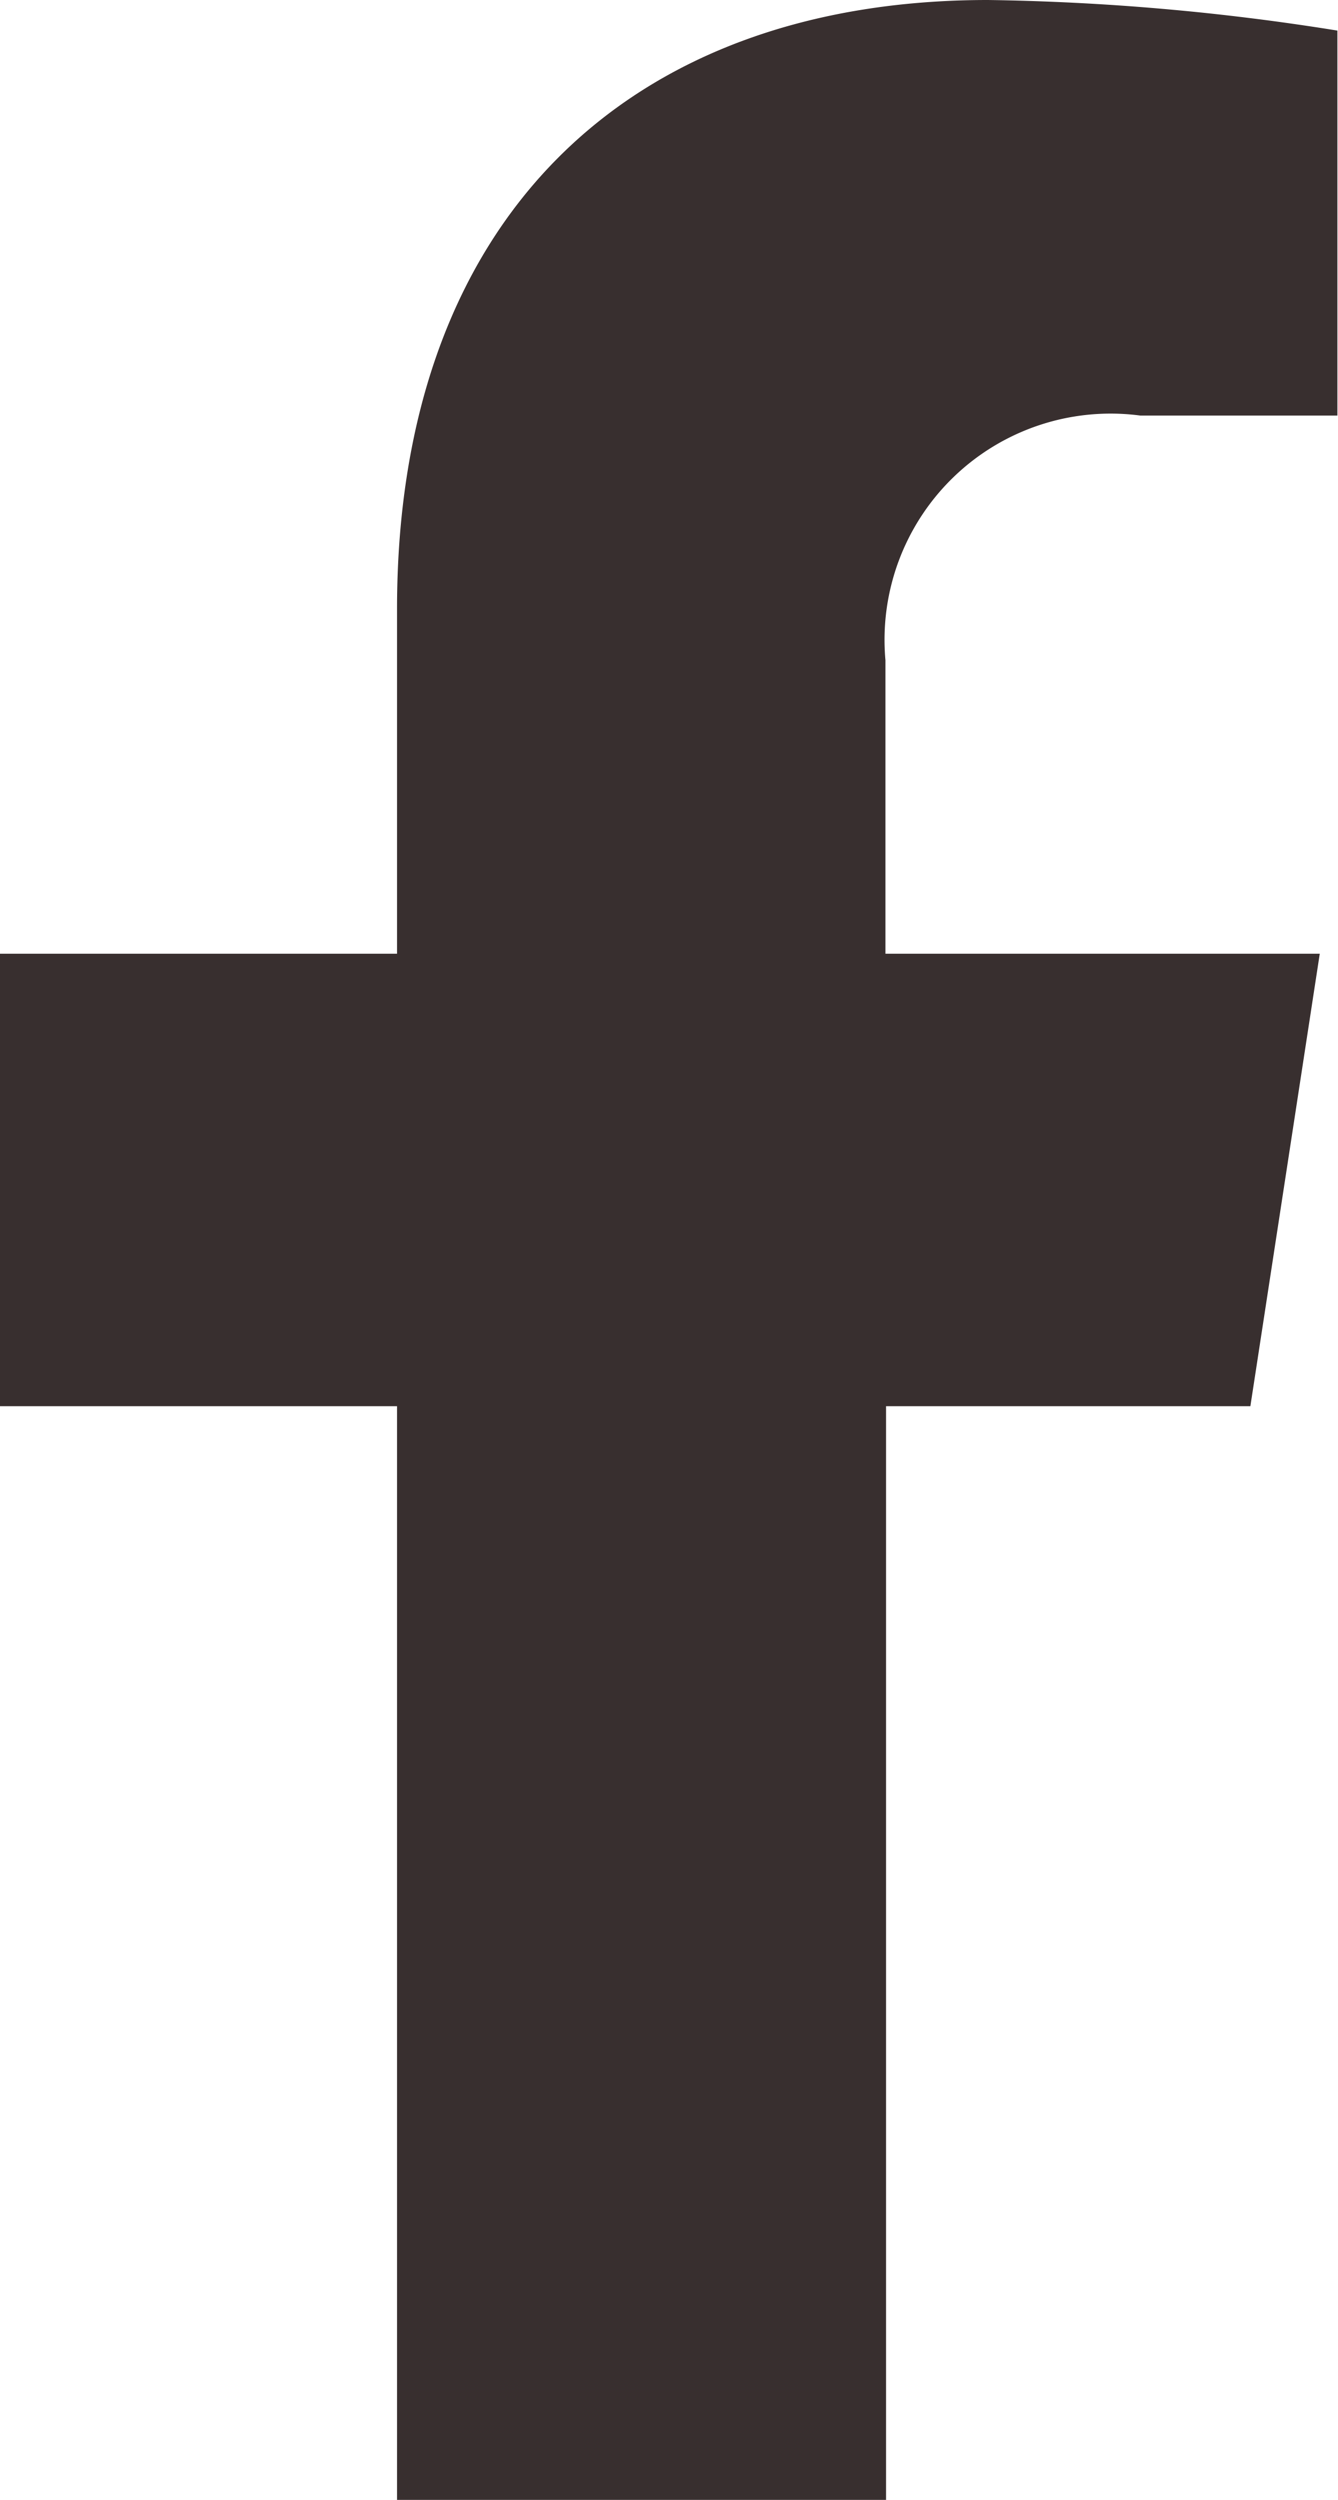
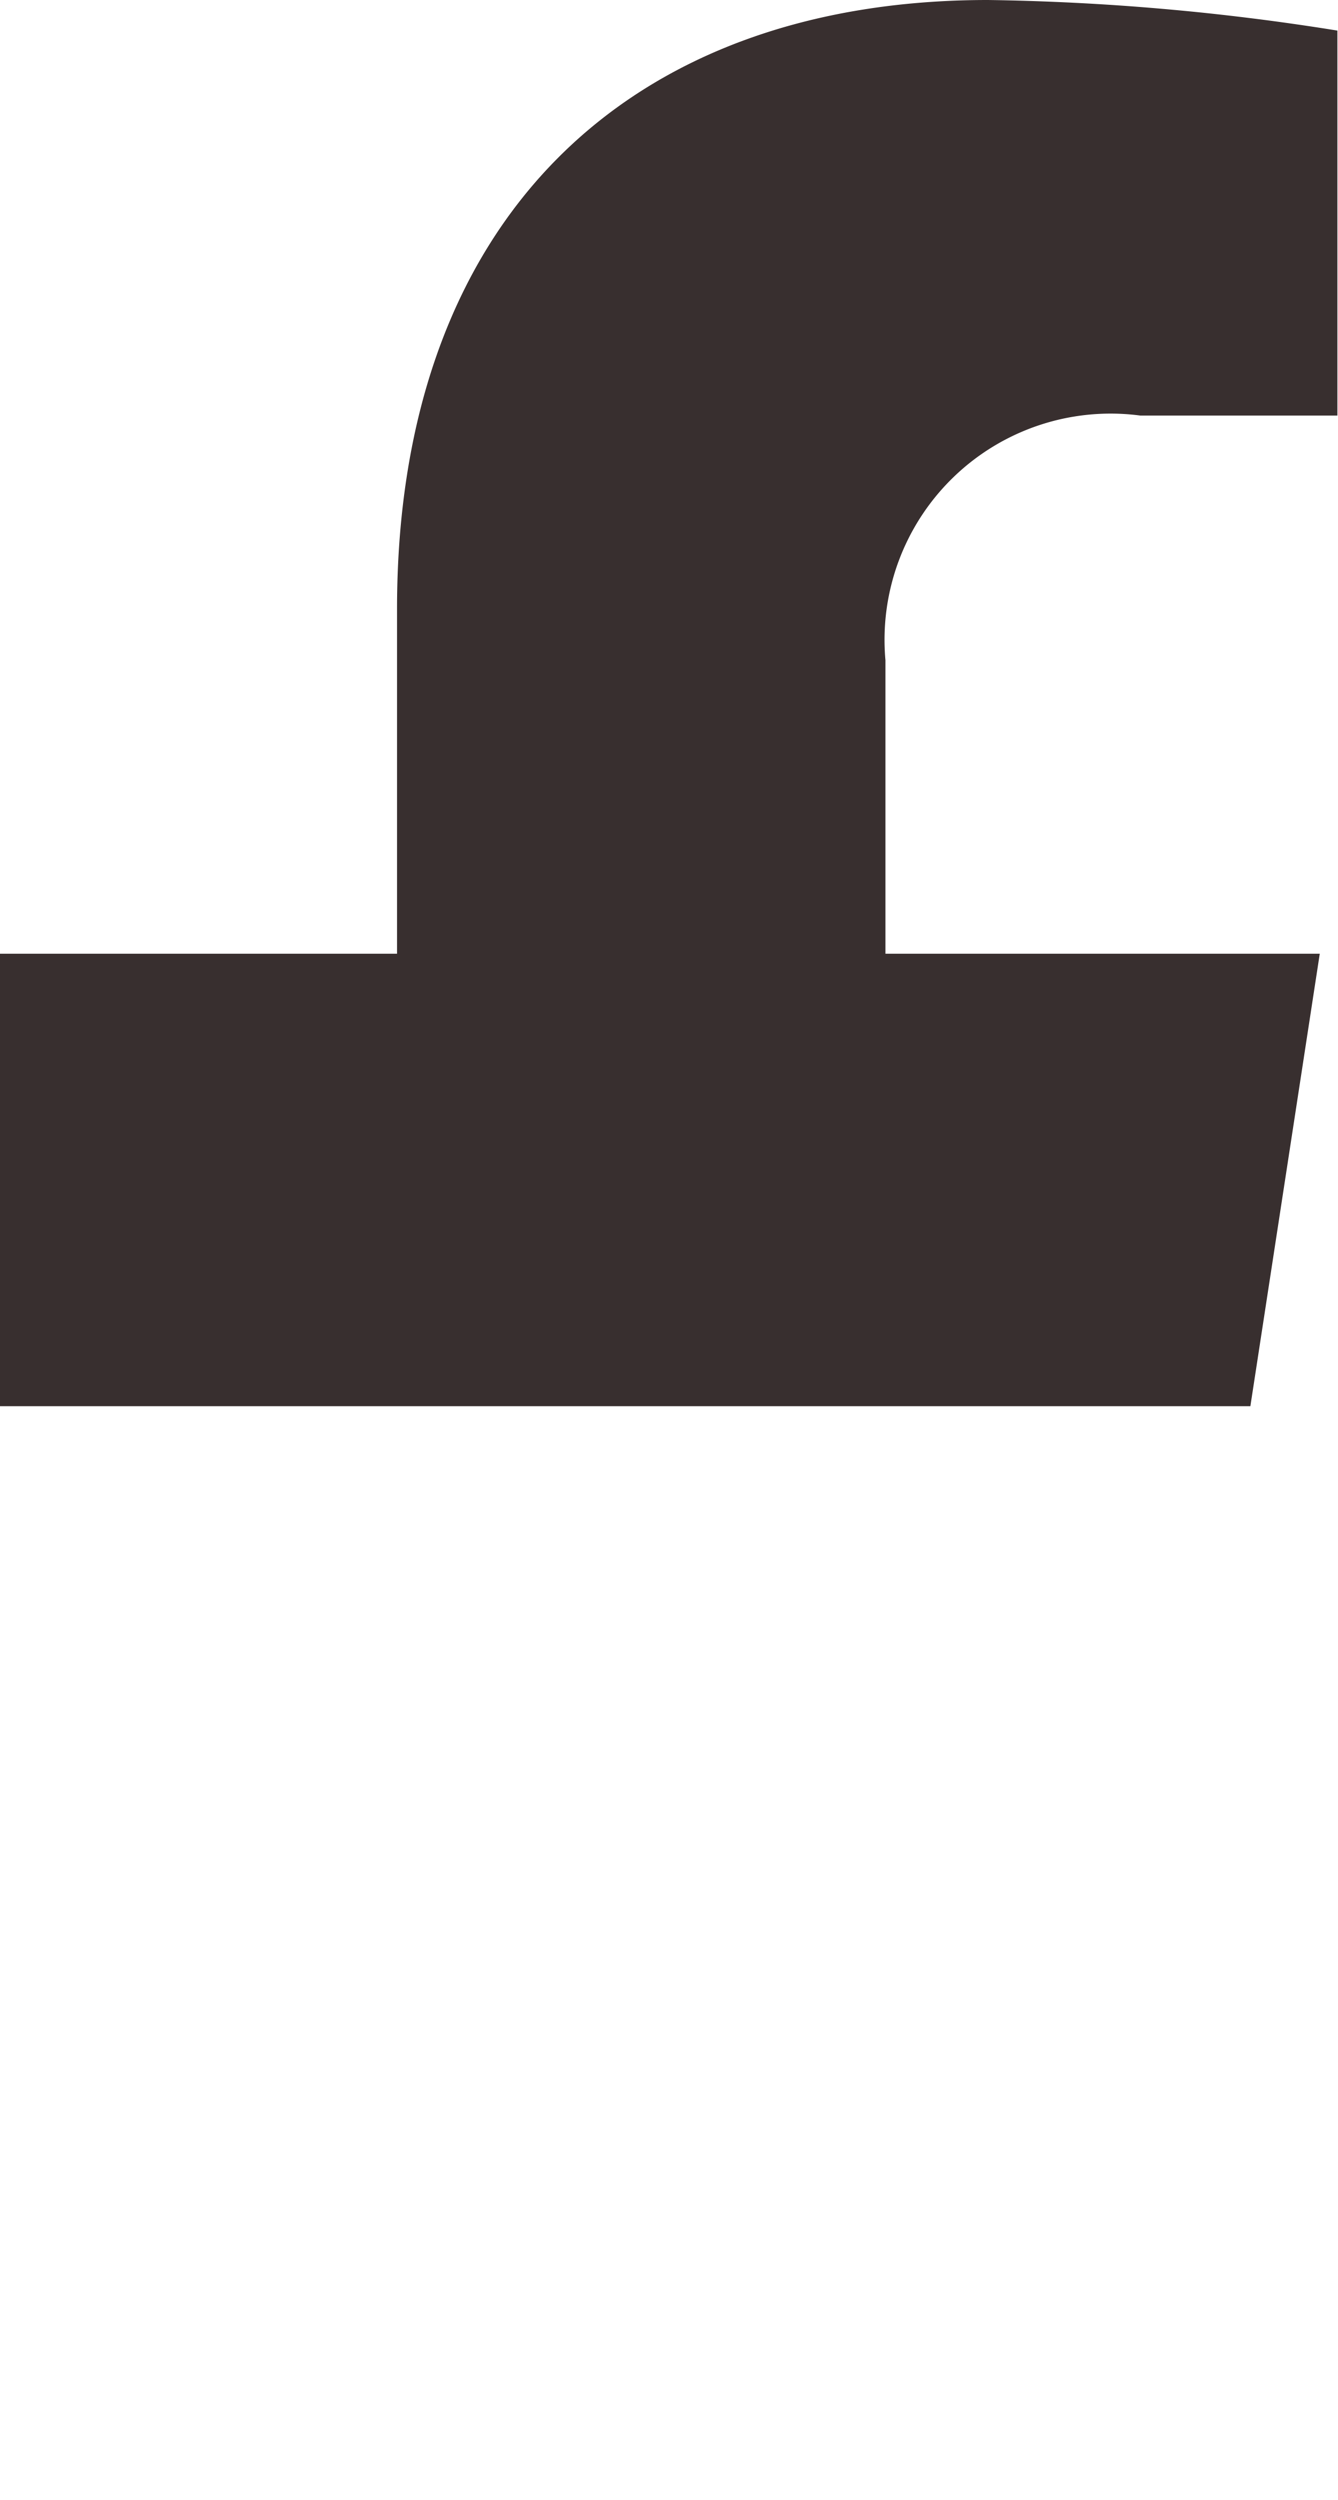
<svg xmlns="http://www.w3.org/2000/svg" width="13.133" height="24.521" viewBox="0 0 13.133 24.521">
-   <path id="Icon_awesome-facebook-f" data-name="Icon awesome-facebook-f" d="M13.882,13.793l.681-4.438H10.3V6.476a2.219,2.219,0,0,1,2.5-2.4h1.936V.3A23.607,23.607,0,0,0,11.306,0c-3.507,0-5.8,2.125-5.8,5.973V9.355h-3.9v4.438h3.9V24.521h4.8V13.793Z" transform="translate(-1.609)" fill="#382f2f" />
+   <path id="Icon_awesome-facebook-f" data-name="Icon awesome-facebook-f" d="M13.882,13.793l.681-4.438H10.3V6.476a2.219,2.219,0,0,1,2.5-2.4h1.936V.3A23.607,23.607,0,0,0,11.306,0c-3.507,0-5.8,2.125-5.8,5.973V9.355h-3.9v4.438h3.9V24.521V13.793Z" transform="translate(-1.609)" fill="#382f2f" />
</svg>